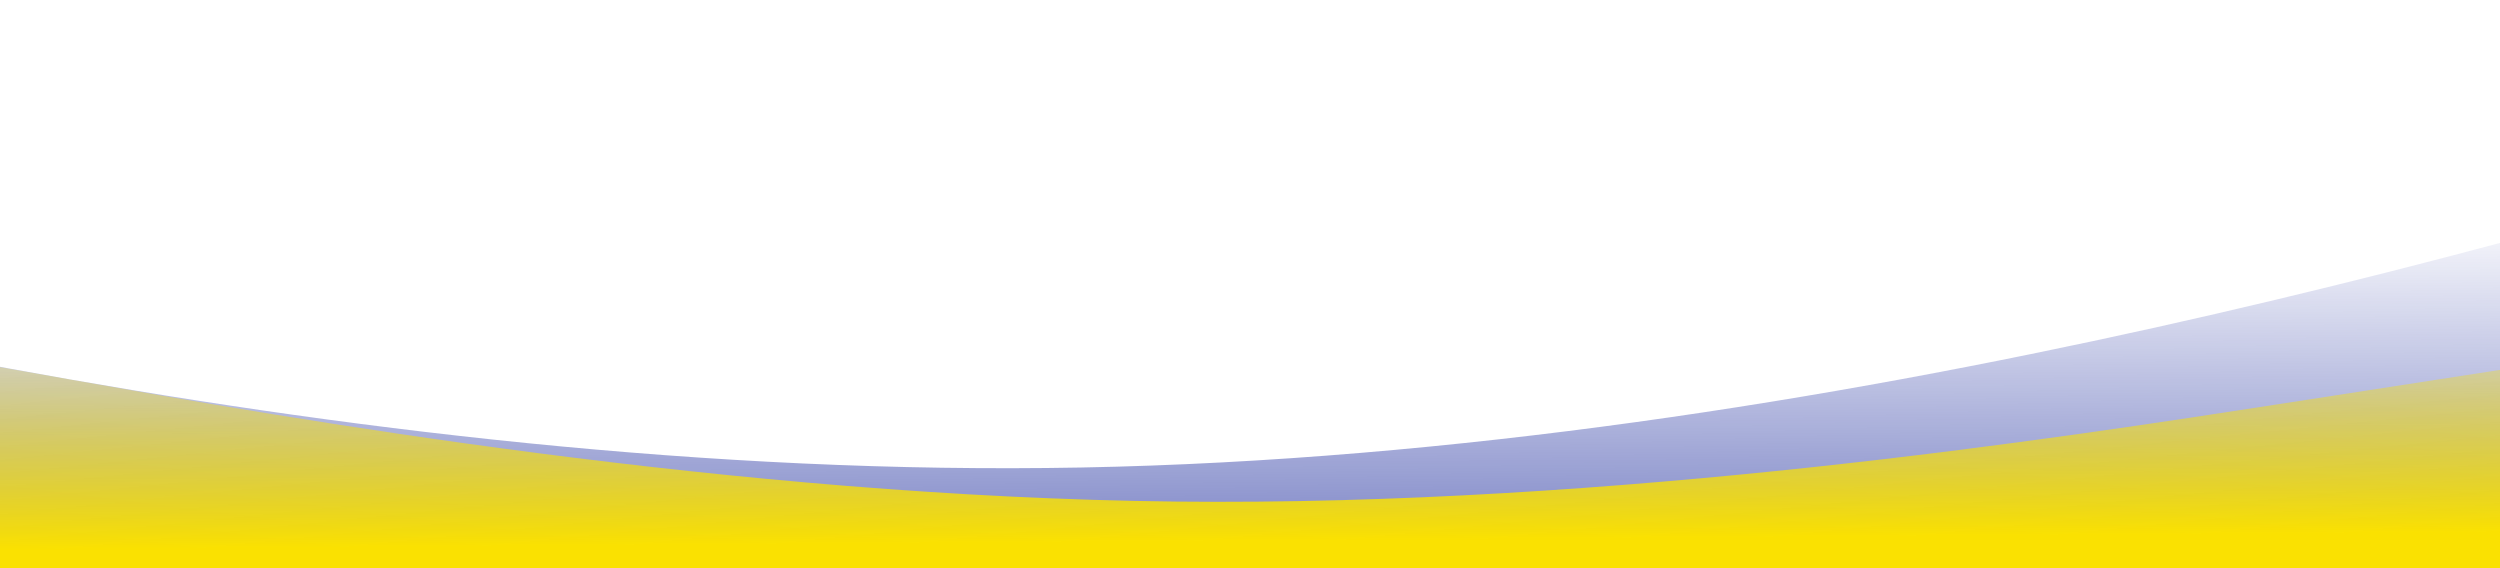
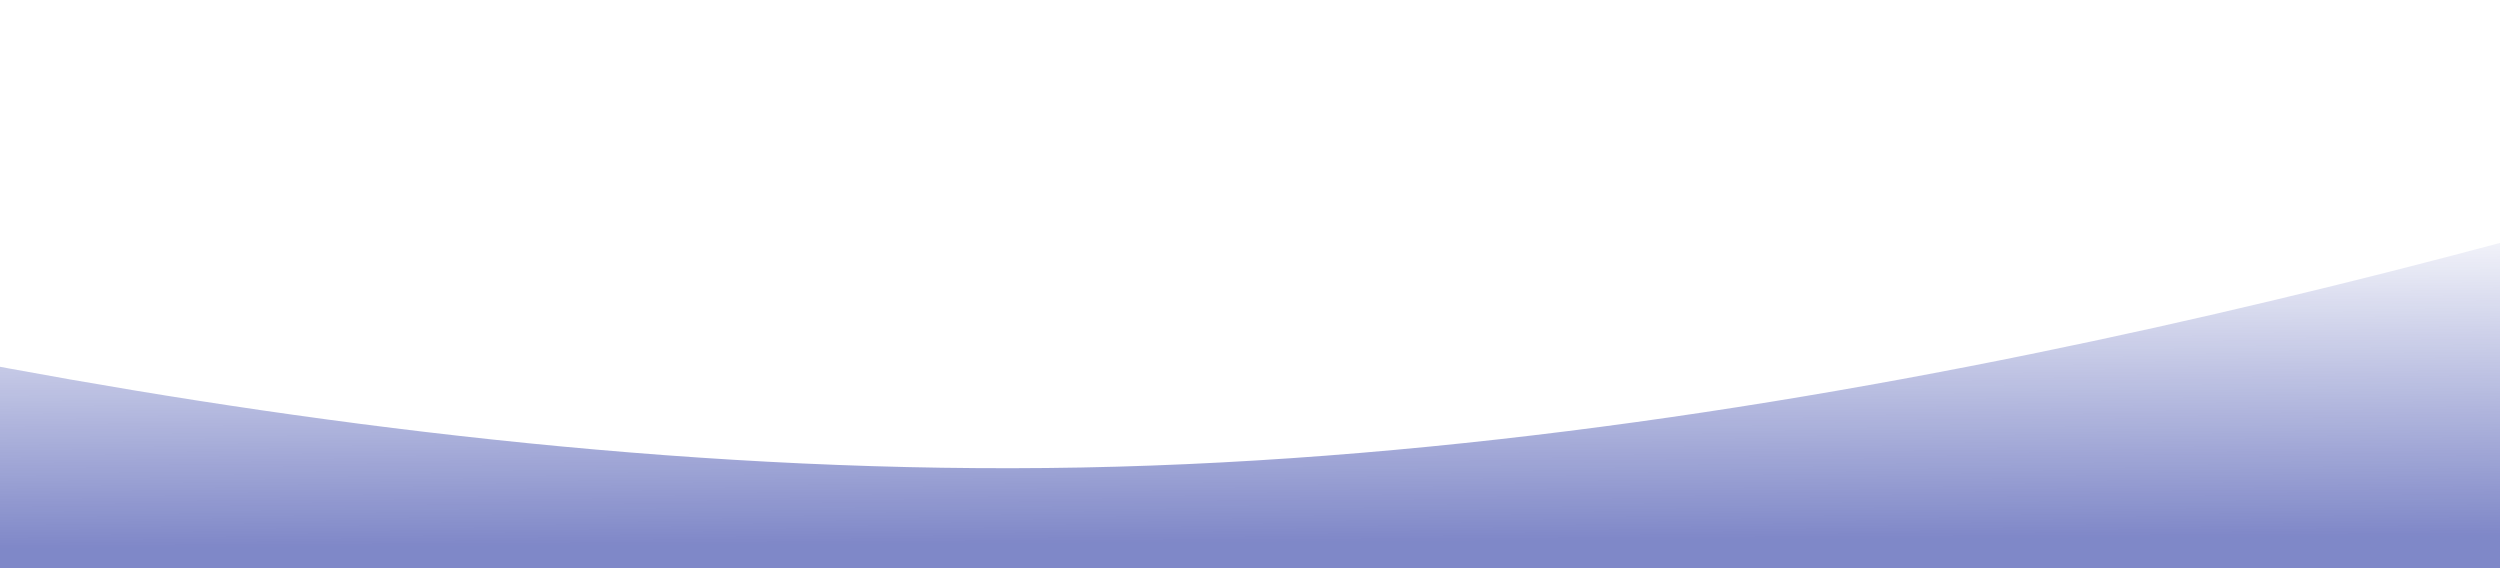
<svg xmlns="http://www.w3.org/2000/svg" width="1500" height="341" viewBox="0 0 1500 341" fill="none">
-   <path fill-rule="evenodd" clip-rule="evenodd" d="M-695 51L-471 110.5C-247 170 201 289 649 280.5C1097 272 1545 136 1769 68L1993 0V408H1769C1545 408 1097 408 649 408C201 408 -247 408 -471 408H-695V51Z" fill="url(#paint0_linear_328_56)" />
-   <path fill-rule="evenodd" clip-rule="evenodd" d="M1502 221.625L1369.17 242.188C1236.33 262.75 970.667 303.875 705 300.938C439.333 298 173.667 251 40.833 227.5L-92 204V345H40.833C173.667 345 439.333 345 705 345C970.667 345 1236.33 345 1369.17 345H1502V221.625Z" fill="url(#paint1_linear_328_56)" />
+   <path fill-rule="evenodd" clip-rule="evenodd" d="M-695 51L-471 110.5C-247 170 201 289 649 280.5C1097 272 1545 136 1769 68L1993 0V408H1769C1545 408 1097 408 649 408C201 408 -247 408 -471 408V51Z" fill="url(#paint0_linear_328_56)" />
  <defs>
    <linearGradient id="paint0_linear_328_56" x1="748" y1="325" x2="747" y2="127.5" gradientUnits="userSpaceOnUse">
      <stop stop-color="#001191" stop-opacity="0.5" />
      <stop offset="1" stop-color="#001191" stop-opacity="0" />
    </linearGradient>
    <linearGradient id="paint1_linear_328_56" x1="733.5" y1="324.5" x2="732.5" y2="182" gradientUnits="userSpaceOnUse">
      <stop stop-color="#FAE101" />
      <stop offset="1" stop-color="#FAE102" stop-opacity="0" />
    </linearGradient>
  </defs>
</svg>